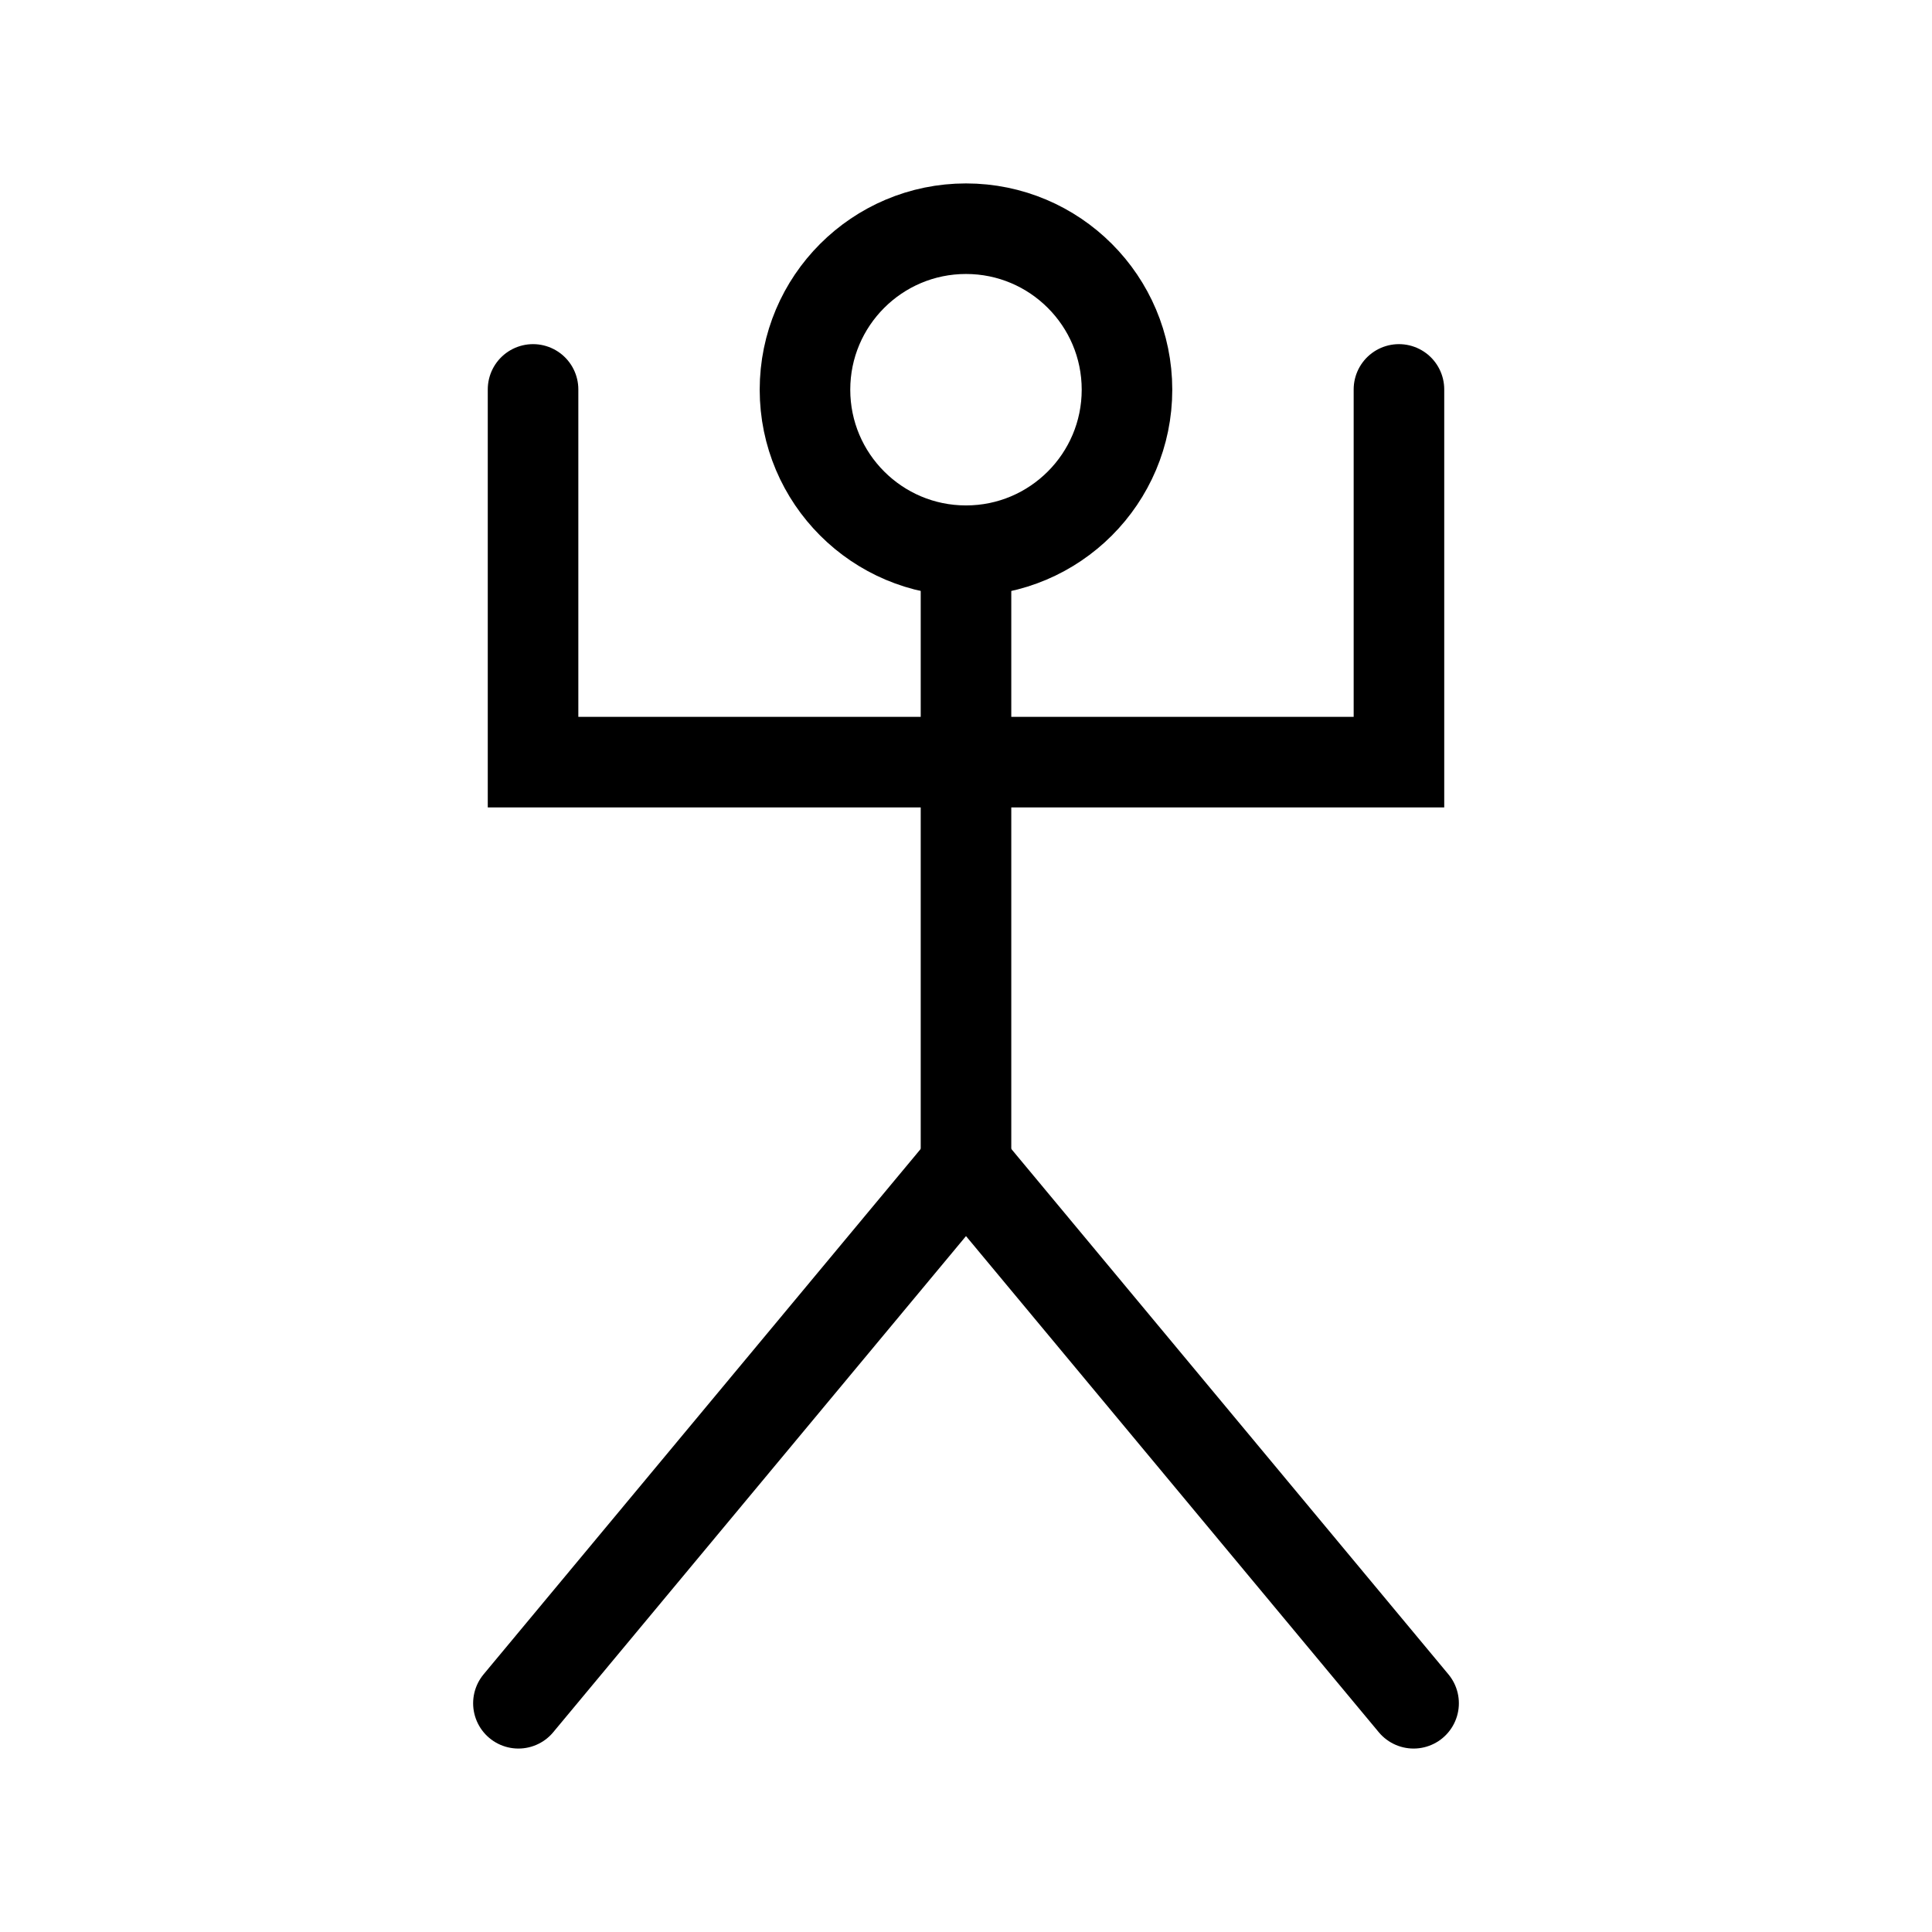
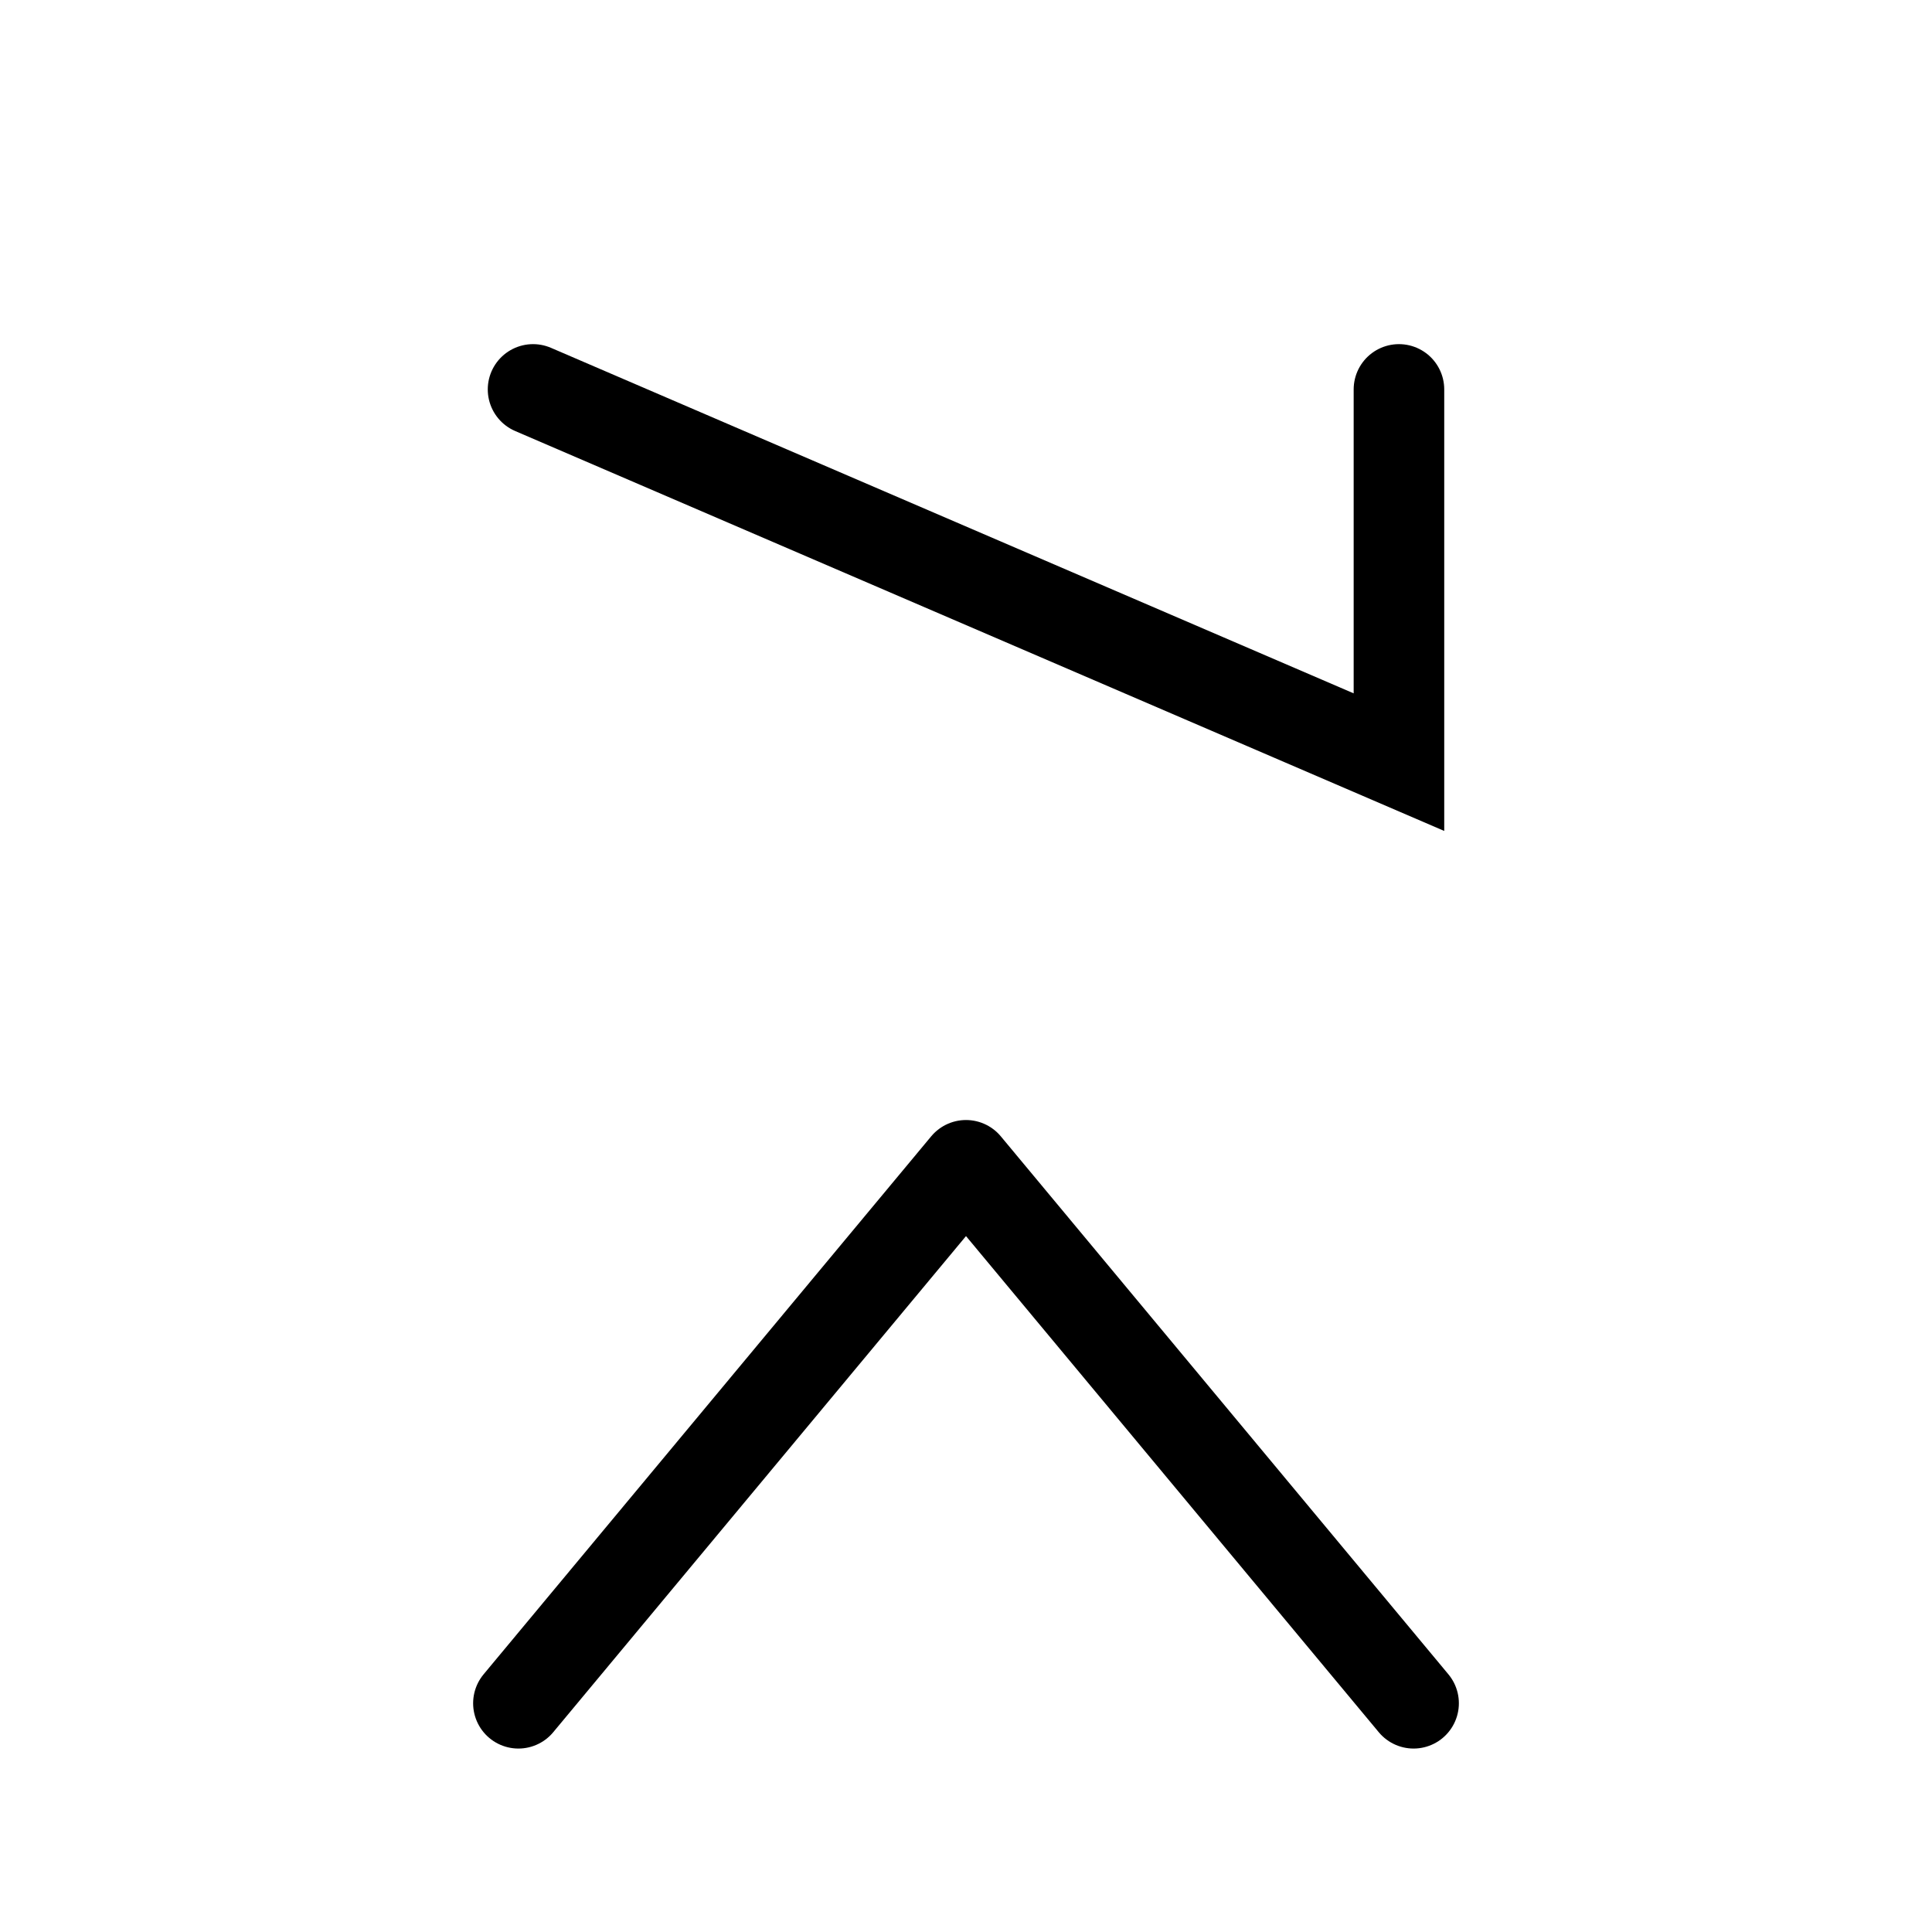
<svg xmlns="http://www.w3.org/2000/svg" version="1.0" width="64" height="64" id="svg2">
  <defs id="defs5" />
  <g transform="translate(0,0.987)" id="g3453">
-     <path d="M 32,37.55 C 32,37.55 32,17.73 32,17.73" id="path3446" style="fill:none;fill-rule:evenodd;stroke:#000000;stroke-width:3;stroke-linecap:round;stroke-linejoin:round;stroke-miterlimit:4;stroke-dasharray:none;stroke-opacity:1" />
-     <path d="M 46.342,11.913 L 46.342,24.26 L 17.658,24.26 L 17.658,11.913" id="path3397" style="fill:none;fill-opacity:1;fill-rule:evenodd;stroke:#000000;stroke-width:3;stroke-linecap:round;stroke-linejoin:miter;marker:none;marker-start:none;marker-mid:none;marker-end:none;stroke-miterlimit:4;stroke-dasharray:none;stroke-dashoffset:0;stroke-opacity:1;visibility:visible;display:inline;overflow:visible;enable-background:accumulate" />
-     <path d="M 38.788,13.229 C 38.788,16.173 36.399,18.563 33.455,18.563 C 30.511,18.563 28.121,16.173 28.121,13.229 C 28.121,10.285 30.511,7.896 33.455,7.896 C 36.399,7.896 38.788,10.285 38.788,13.229 z" transform="translate(-1.455,-1.307)" id="path3442" style="fill:none;fill-opacity:1;fill-rule:evenodd;stroke:#000000;stroke-width:3;stroke-linecap:round;stroke-linejoin:miter;marker:none;marker-start:none;marker-mid:none;marker-end:none;stroke-miterlimit:4;stroke-dashoffset:0;stroke-opacity:1;visibility:visible;display:inline;overflow:visible;enable-background:accumulate" />
+     <path d="M 46.342,11.913 L 46.342,24.26 L 17.658,11.913" id="path3397" style="fill:none;fill-opacity:1;fill-rule:evenodd;stroke:#000000;stroke-width:3;stroke-linecap:round;stroke-linejoin:miter;marker:none;marker-start:none;marker-mid:none;marker-end:none;stroke-miterlimit:4;stroke-dasharray:none;stroke-dashoffset:0;stroke-opacity:1;visibility:visible;display:inline;overflow:visible;enable-background:accumulate" />
    <path d="M 46.827,55.436 L 32,37.615 L 17.173,55.436" id="path5123" style="fill:none;fill-rule:evenodd;stroke:#000000;stroke-width:3;stroke-linecap:round;stroke-linejoin:round;stroke-miterlimit:4;stroke-dasharray:none;stroke-opacity:1" />
  </g>
</svg>